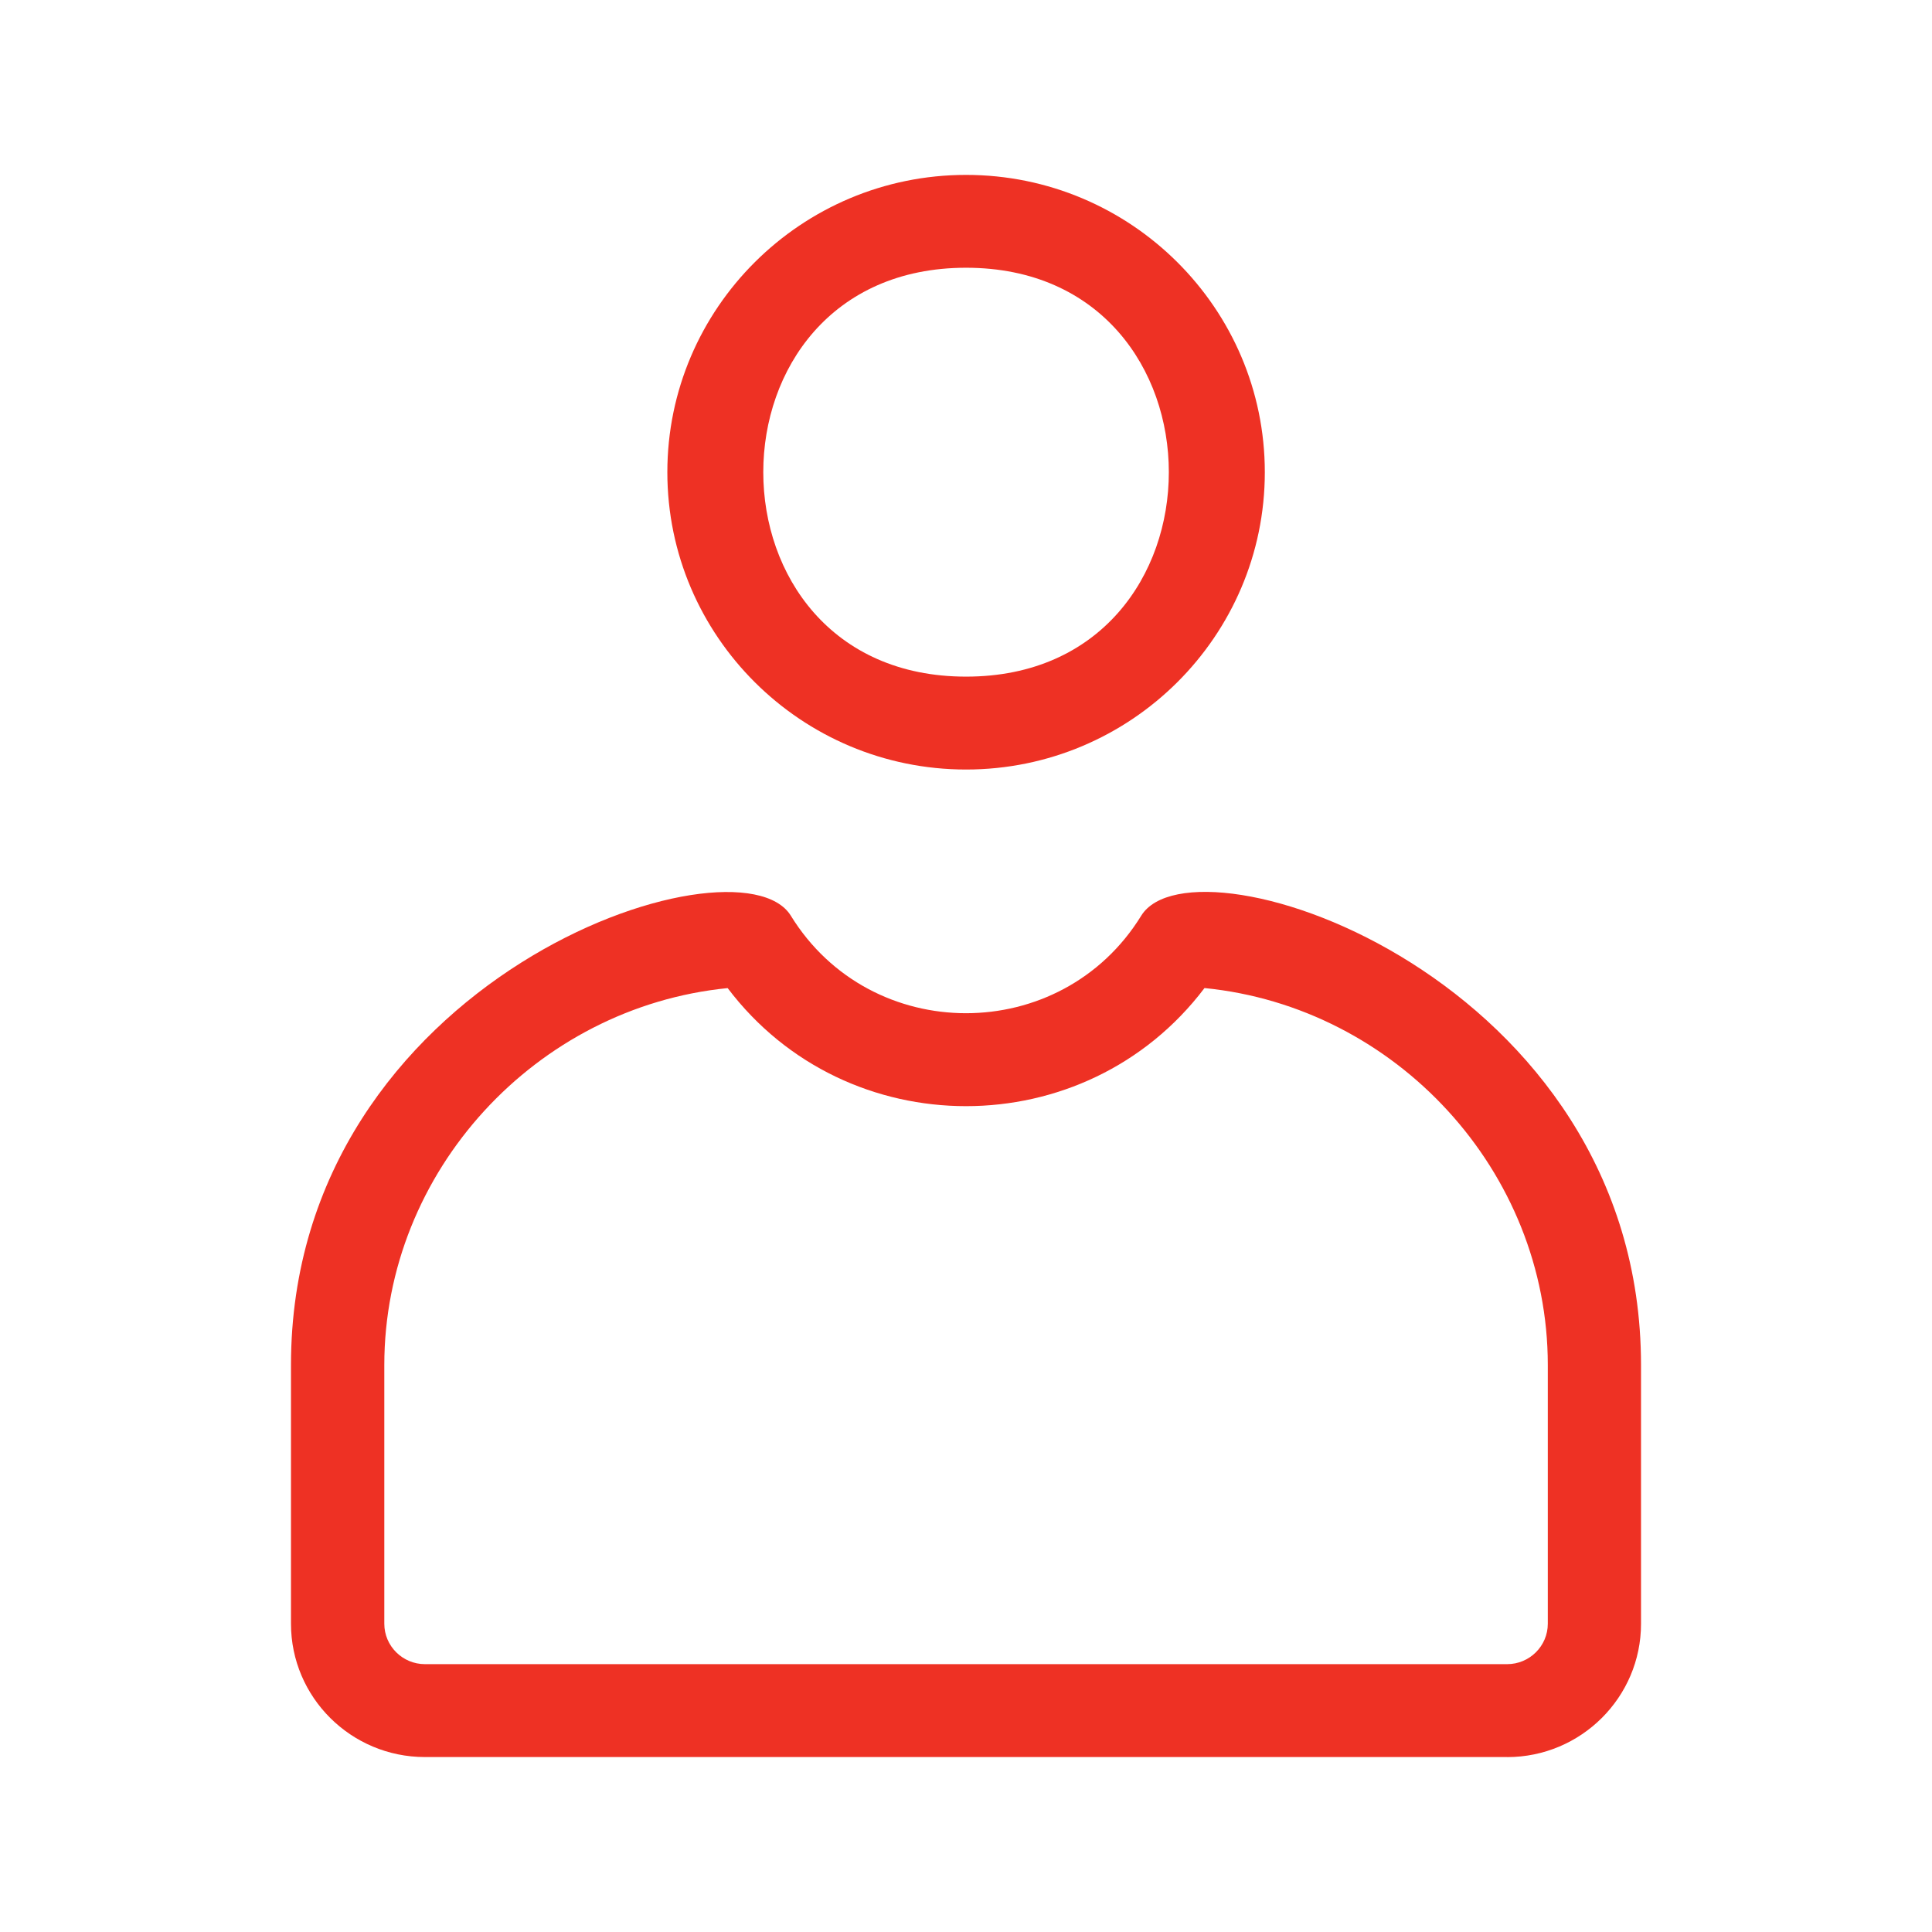
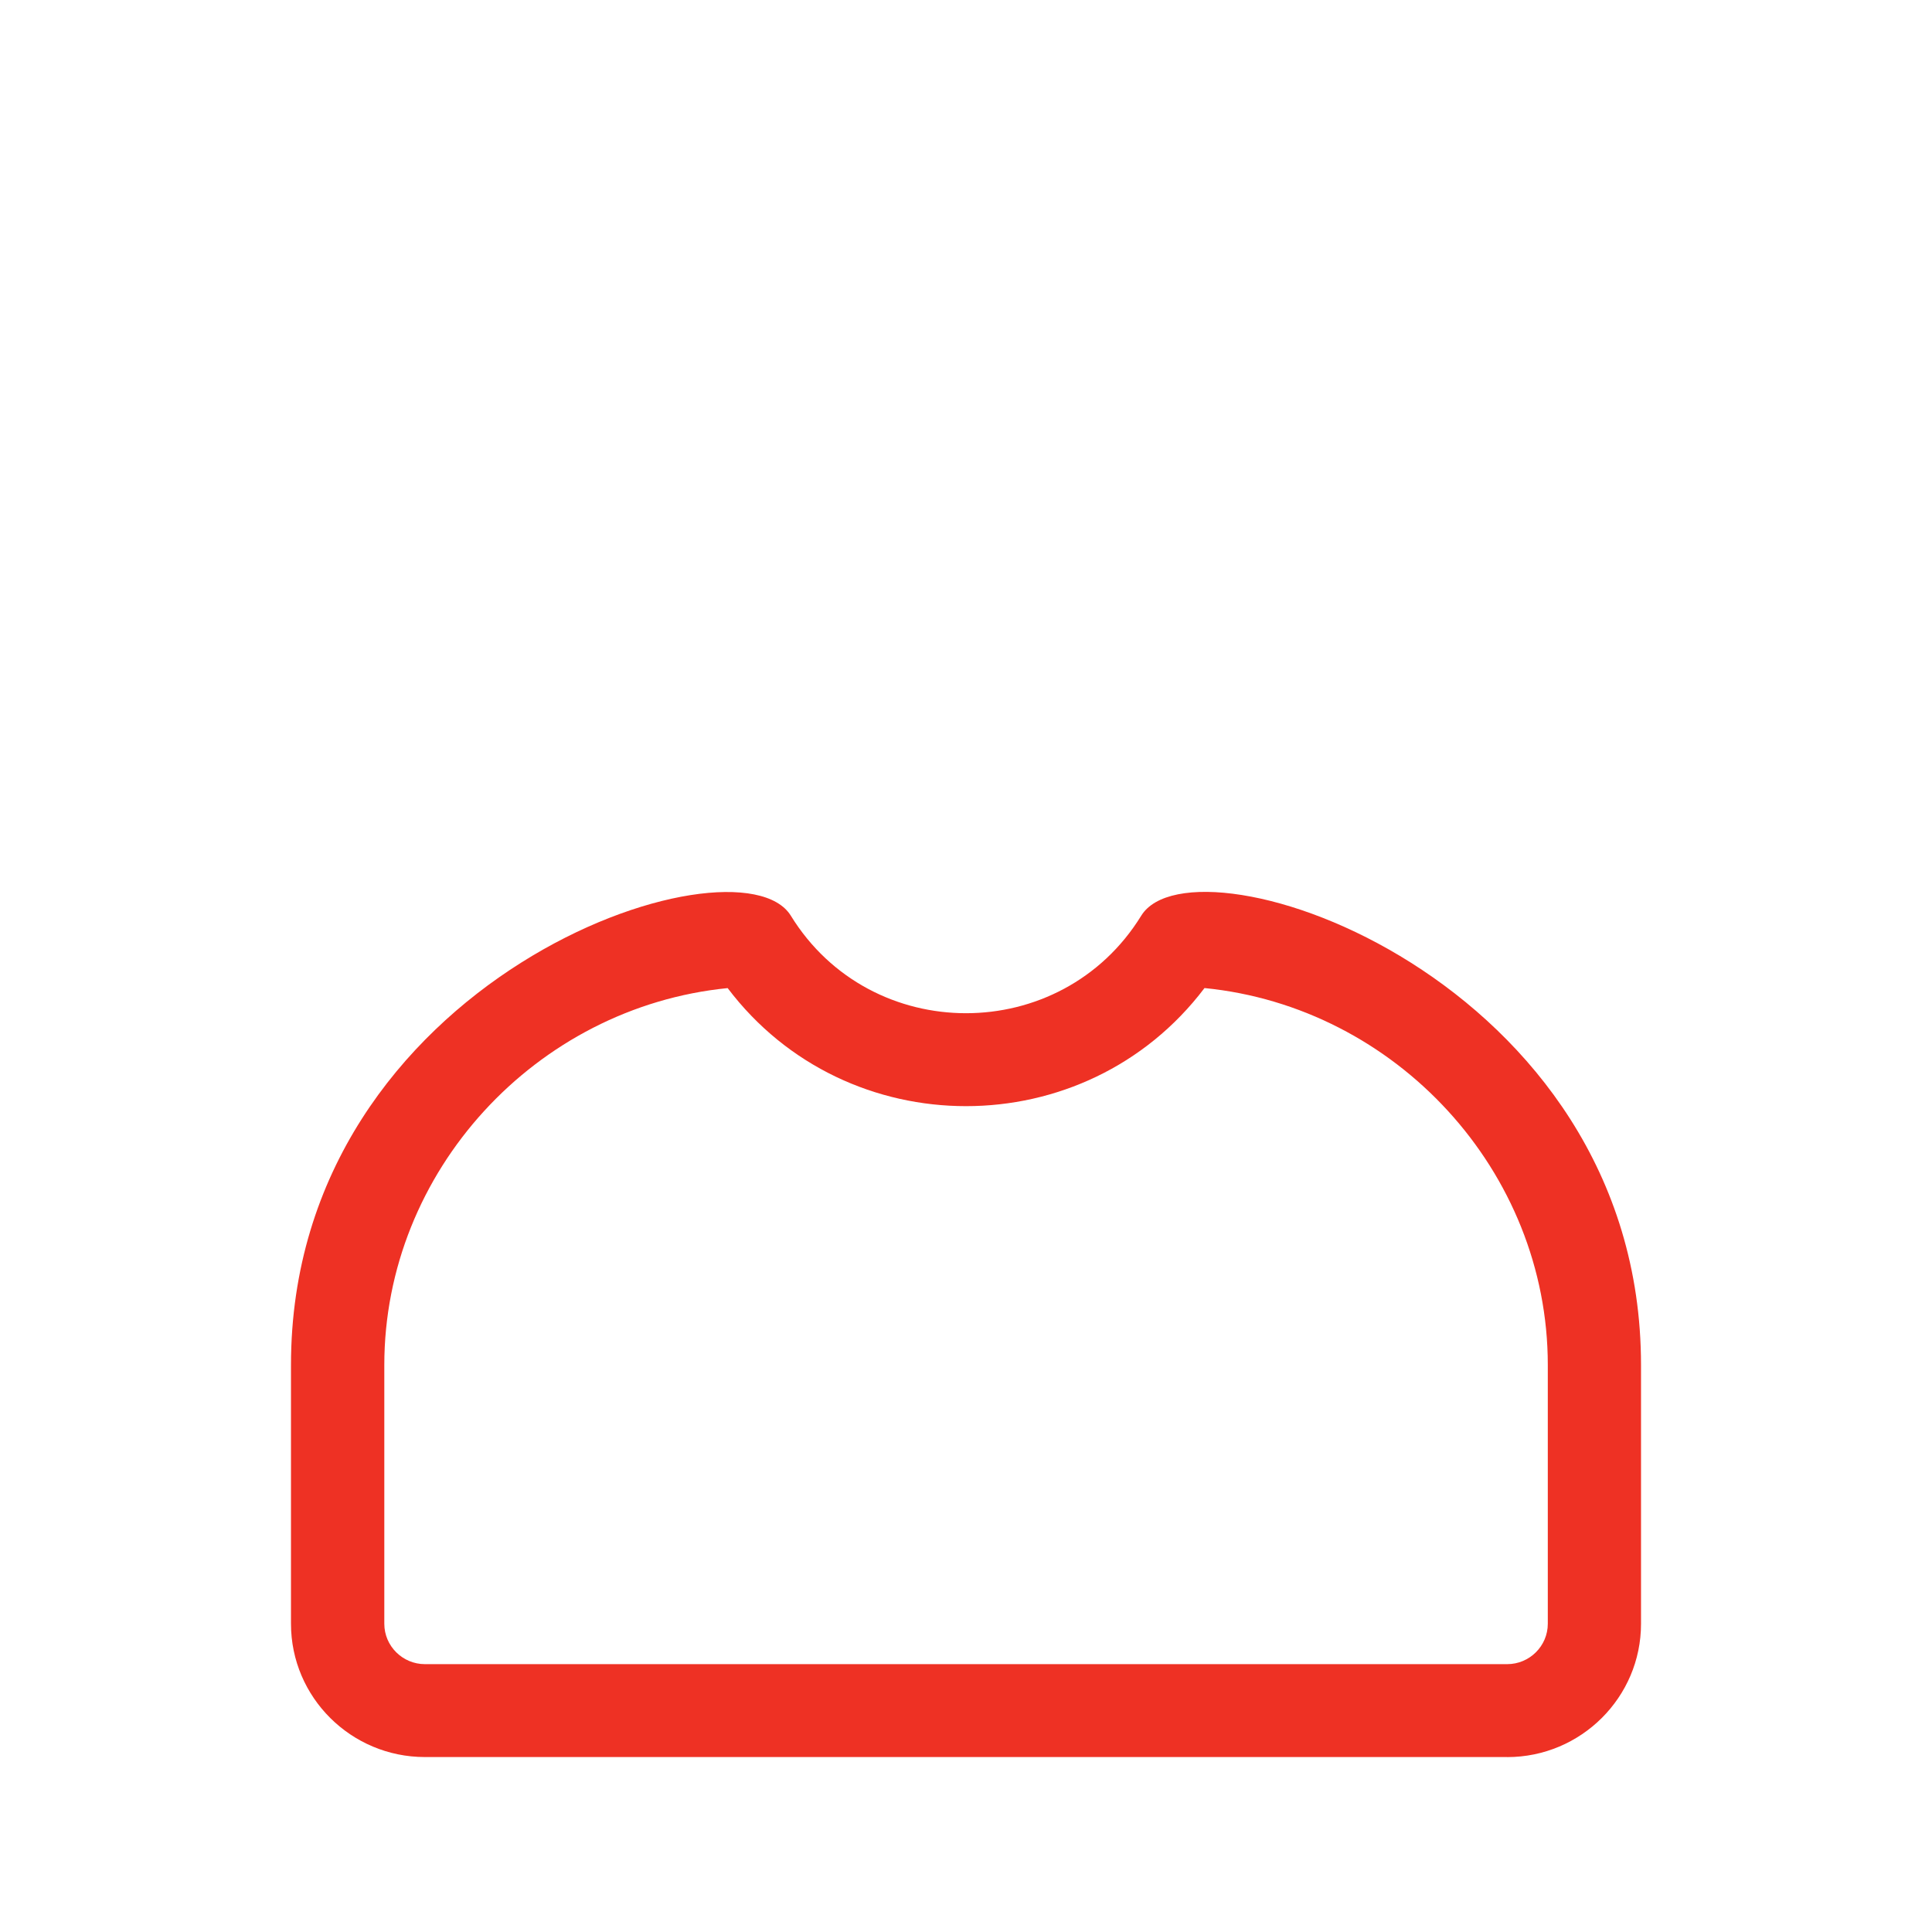
<svg xmlns="http://www.w3.org/2000/svg" id="Layer_1" data-name="Layer 1" viewBox="0 0 360 360">
  <defs>
    <style>
      .cls-1 {
        fill: #ee3124;
        fill-rule: evenodd;
      }
    </style>
  </defs>
  <path class="cls-1" d="M280.83,327.4H79.17c-13.76,0-24.95-11.14-24.95-24.84v-48.21c0-72.25,83.27-99.74,93.14-83.72,14.92,24.23,50.37,24.22,65.29,0,9.92-16.11,93.13,11.59,93.13,83.72v48.21c.01,13.7-11.19,24.85-24.94,24.85ZM135.58,184.12c-35.68,3.54-63.97,34.11-63.97,70.24v48.2c0,4.15,3.4,7.53,7.57,7.53h201.66c4.17,0,7.57-3.38,7.57-7.53v-48.21c0-36.13-28.29-66.71-63.97-70.24-22.19,29.34-66.68,29.34-88.86,0" />
-   <path class="cls-1" d="M180.01,143.39c-30.69,0-55.66-24.85-55.66-55.4s24.97-55.4,55.66-55.4,55.67,24.85,55.67,55.4-24.98,55.4-55.67,55.4ZM180.01,49.89c-50.38,0-50.38,76.19,0,76.19s50.38-76.19,0-76.19" />
</svg>